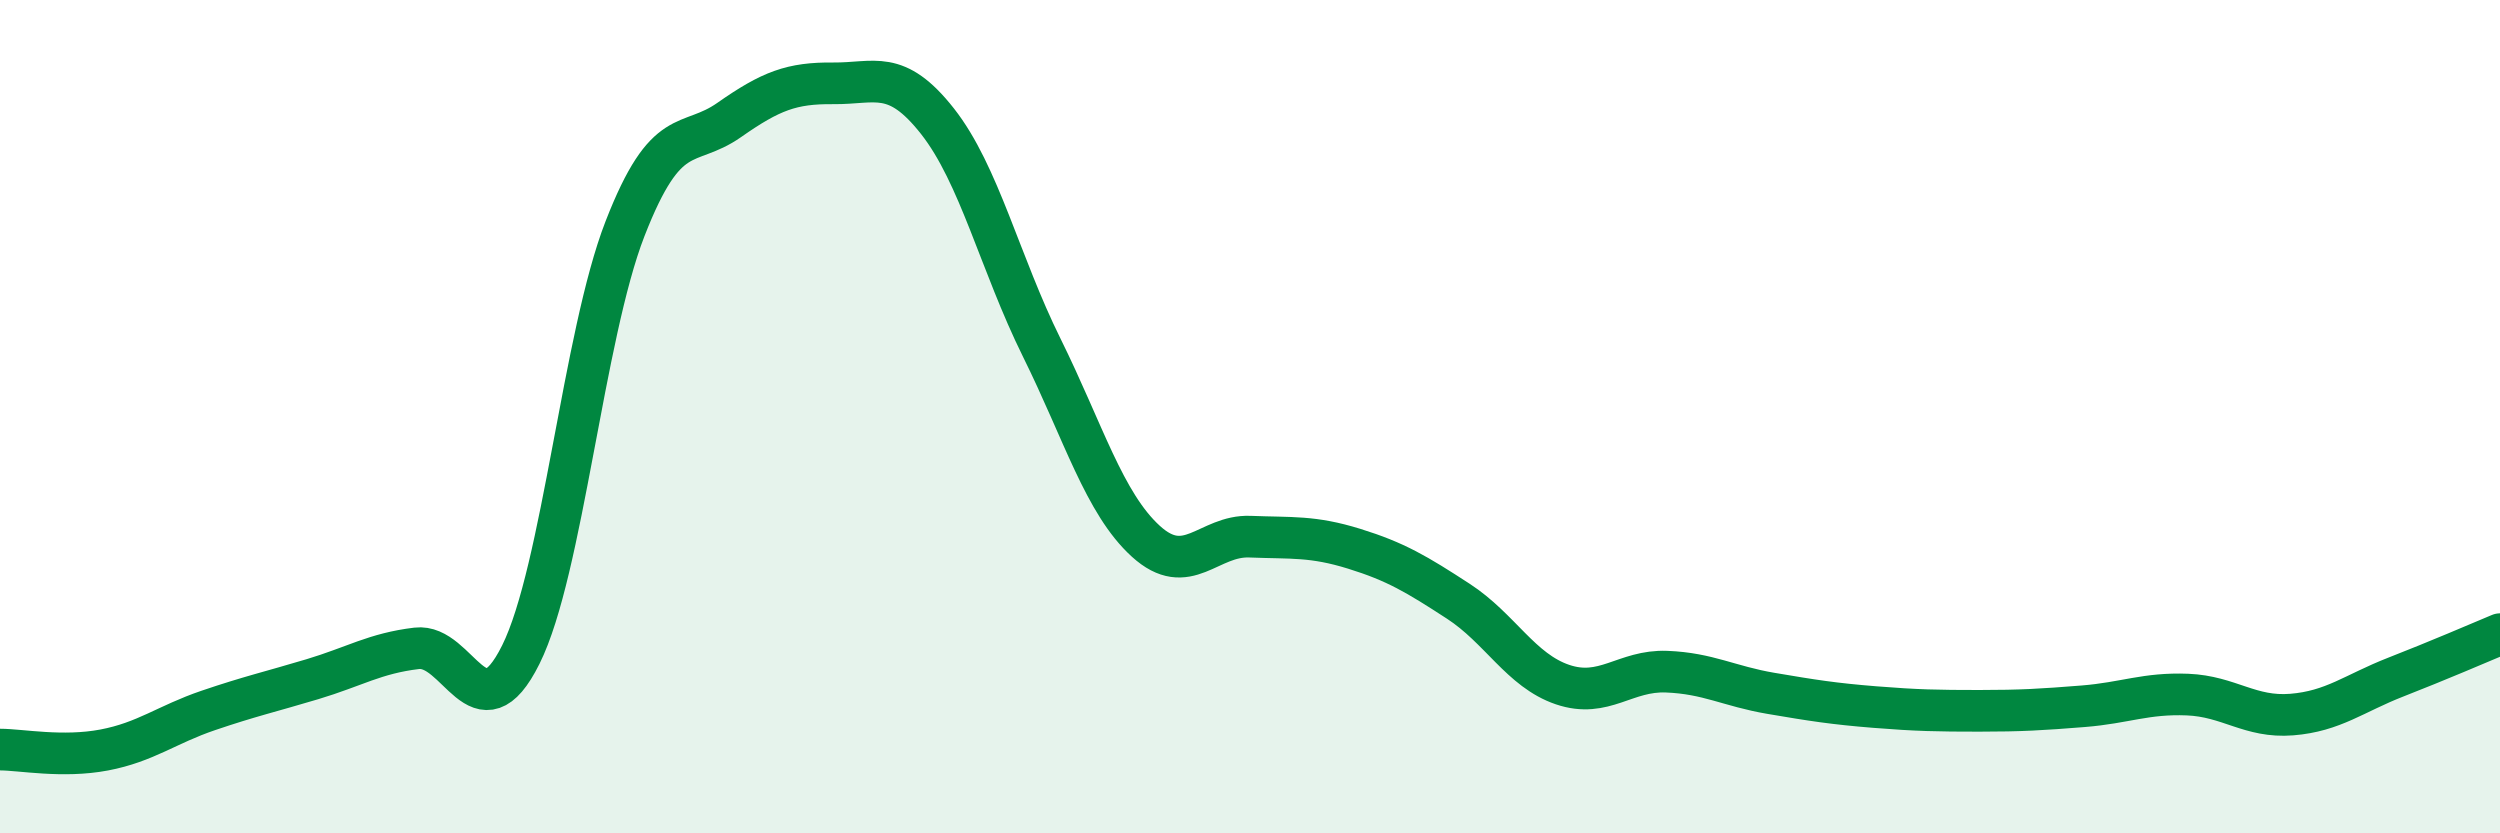
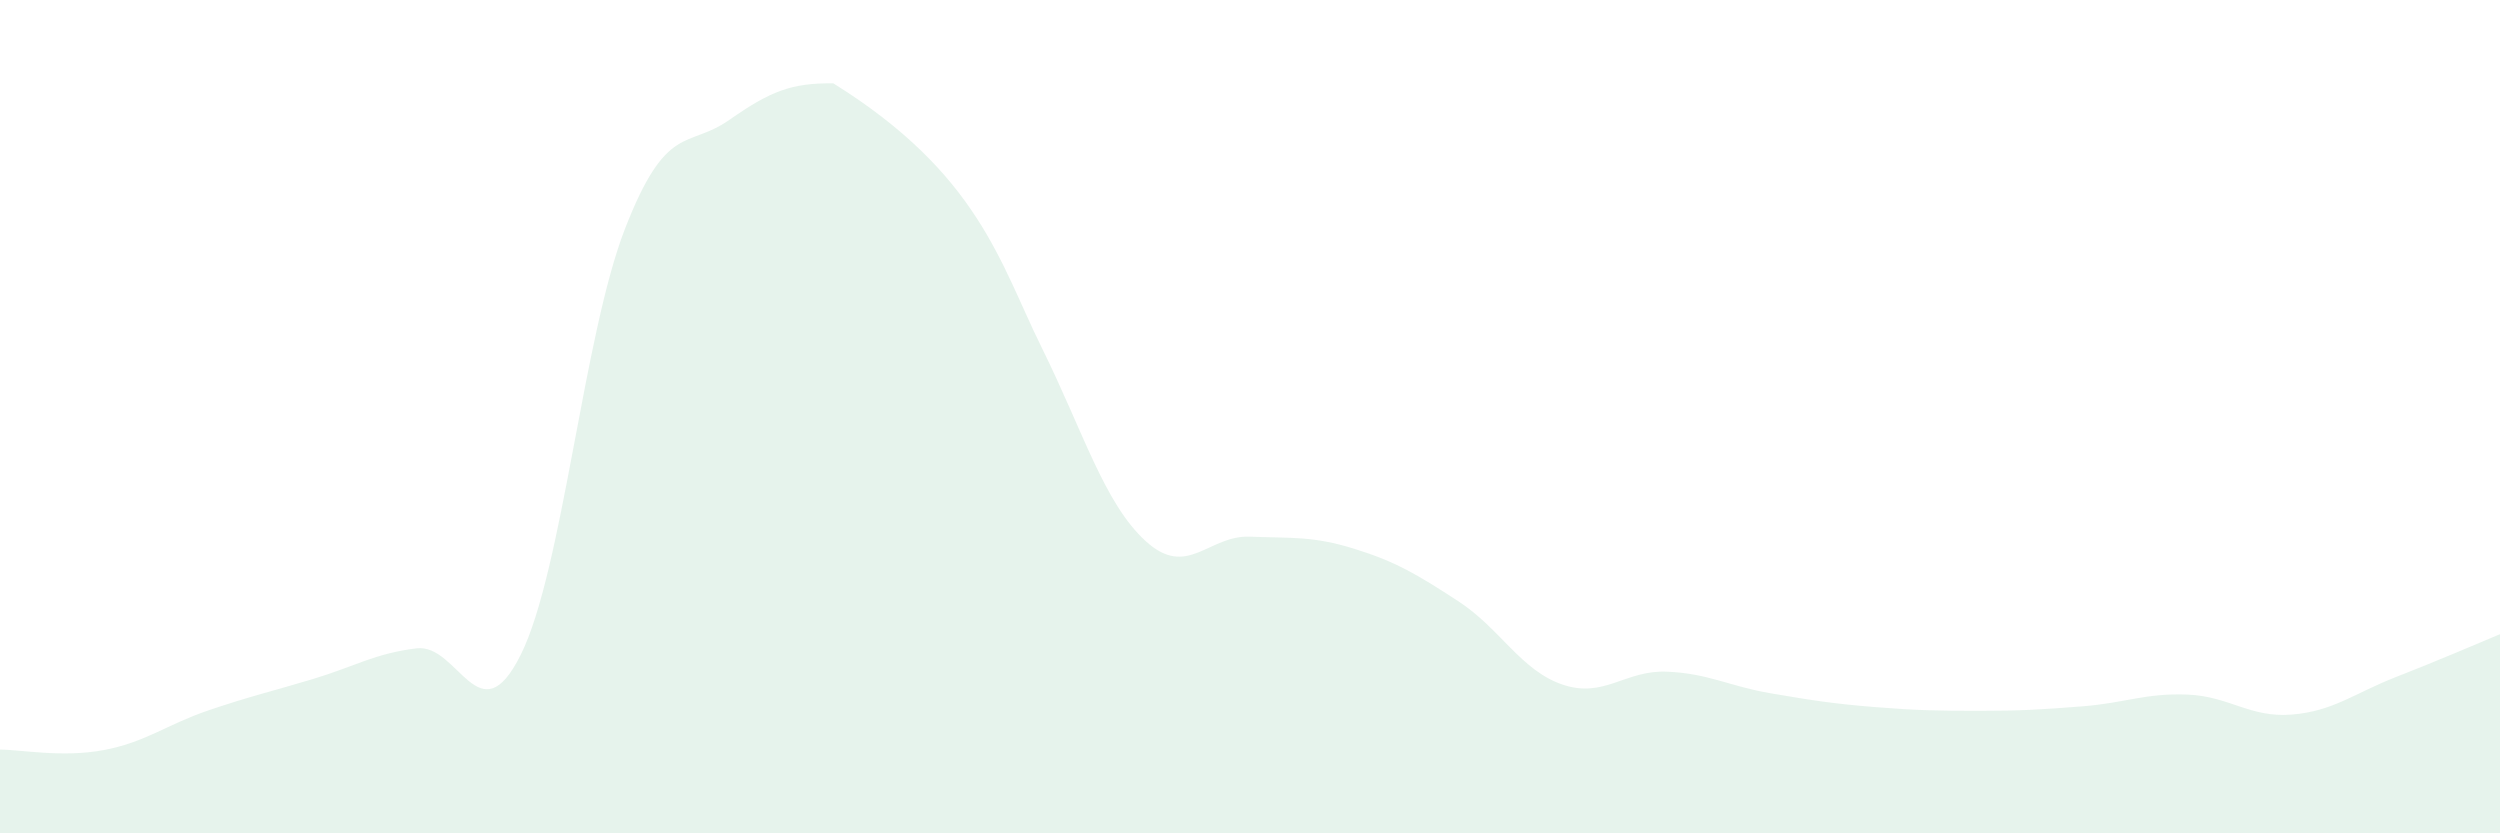
<svg xmlns="http://www.w3.org/2000/svg" width="60" height="20" viewBox="0 0 60 20">
-   <path d="M 0,17.99 C 0.5,17.99 1.5,18.19 2.5,18 C 3.5,17.81 4,17.39 5,17.05 C 6,16.71 6.5,16.6 7.5,16.3 C 8.5,16 9,15.68 10,15.56 C 11,15.44 11.5,17.72 12.5,15.71 C 13.5,13.7 14,8.06 15,5.49 C 16,2.92 16.5,3.58 17.5,2.88 C 18.5,2.18 19,1.99 20,2 C 21,2.01 21.5,1.64 22.5,2.91 C 23.5,4.18 24,6.32 25,8.34 C 26,10.36 26.5,12.08 27.5,12.99 C 28.5,13.9 29,12.84 30,12.88 C 31,12.92 31.5,12.86 32.5,13.17 C 33.5,13.48 34,13.78 35,14.43 C 36,15.08 36.5,16.09 37.5,16.43 C 38.5,16.77 39,16.08 40,16.12 C 41,16.16 41.5,16.47 42.5,16.64 C 43.5,16.81 44,16.89 45,16.97 C 46,17.05 46.5,17.06 47.5,17.06 C 48.5,17.06 49,17.03 50,16.95 C 51,16.87 51.5,16.63 52.5,16.67 C 53.5,16.71 54,17.23 55,17.15 C 56,17.07 56.5,16.64 57.5,16.25 C 58.5,15.86 59.5,15.43 60,15.22L60 20L0 20Z" fill="#008740" opacity="0.1" stroke-linecap="round" stroke-linejoin="round" />
-   <path d="M 0,17.99 C 0.5,17.99 1.5,18.19 2.5,18 C 3.5,17.81 4,17.39 5,17.05 C 6,16.71 6.5,16.6 7.5,16.3 C 8.5,16 9,15.68 10,15.56 C 11,15.44 11.5,17.72 12.5,15.71 C 13.5,13.7 14,8.06 15,5.49 C 16,2.92 16.5,3.58 17.5,2.88 C 18.5,2.18 19,1.99 20,2 C 21,2.01 21.5,1.64 22.5,2.91 C 23.5,4.18 24,6.32 25,8.34 C 26,10.36 26.5,12.08 27.5,12.99 C 28.5,13.9 29,12.84 30,12.88 C 31,12.92 31.5,12.86 32.5,13.17 C 33.5,13.48 34,13.78 35,14.43 C 36,15.08 36.5,16.09 37.5,16.43 C 38.5,16.77 39,16.08 40,16.12 C 41,16.16 41.5,16.47 42.5,16.64 C 43.5,16.81 44,16.89 45,16.97 C 46,17.05 46.5,17.06 47.5,17.06 C 48.5,17.06 49,17.03 50,16.95 C 51,16.87 51.5,16.63 52.5,16.67 C 53.5,16.71 54,17.23 55,17.15 C 56,17.07 56.5,16.64 57.5,16.25 C 58.5,15.86 59.5,15.43 60,15.22" stroke="#008740" stroke-width="1" fill="none" stroke-linecap="round" stroke-linejoin="round" />
+   <path d="M 0,17.99 C 0.5,17.99 1.5,18.19 2.5,18 C 3.5,17.81 4,17.39 5,17.05 C 6,16.71 6.5,16.6 7.5,16.3 C 8.5,16 9,15.68 10,15.56 C 11,15.44 11.5,17.72 12.5,15.71 C 13.5,13.7 14,8.06 15,5.49 C 16,2.92 16.5,3.58 17.5,2.88 C 18.5,2.18 19,1.99 20,2 C 23.5,4.18 24,6.32 25,8.34 C 26,10.36 26.5,12.08 27.5,12.99 C 28.5,13.9 29,12.84 30,12.88 C 31,12.92 31.5,12.86 32.5,13.17 C 33.5,13.48 34,13.78 35,14.43 C 36,15.08 36.5,16.09 37.5,16.43 C 38.5,16.77 39,16.08 40,16.12 C 41,16.16 41.5,16.47 42.5,16.64 C 43.5,16.81 44,16.89 45,16.97 C 46,17.05 46.5,17.06 47.5,17.06 C 48.5,17.06 49,17.03 50,16.95 C 51,16.87 51.5,16.63 52.5,16.67 C 53.5,16.71 54,17.23 55,17.15 C 56,17.07 56.5,16.64 57.5,16.25 C 58.5,15.86 59.5,15.43 60,15.22L60 20L0 20Z" fill="#008740" opacity="0.1" stroke-linecap="round" stroke-linejoin="round" />
</svg>